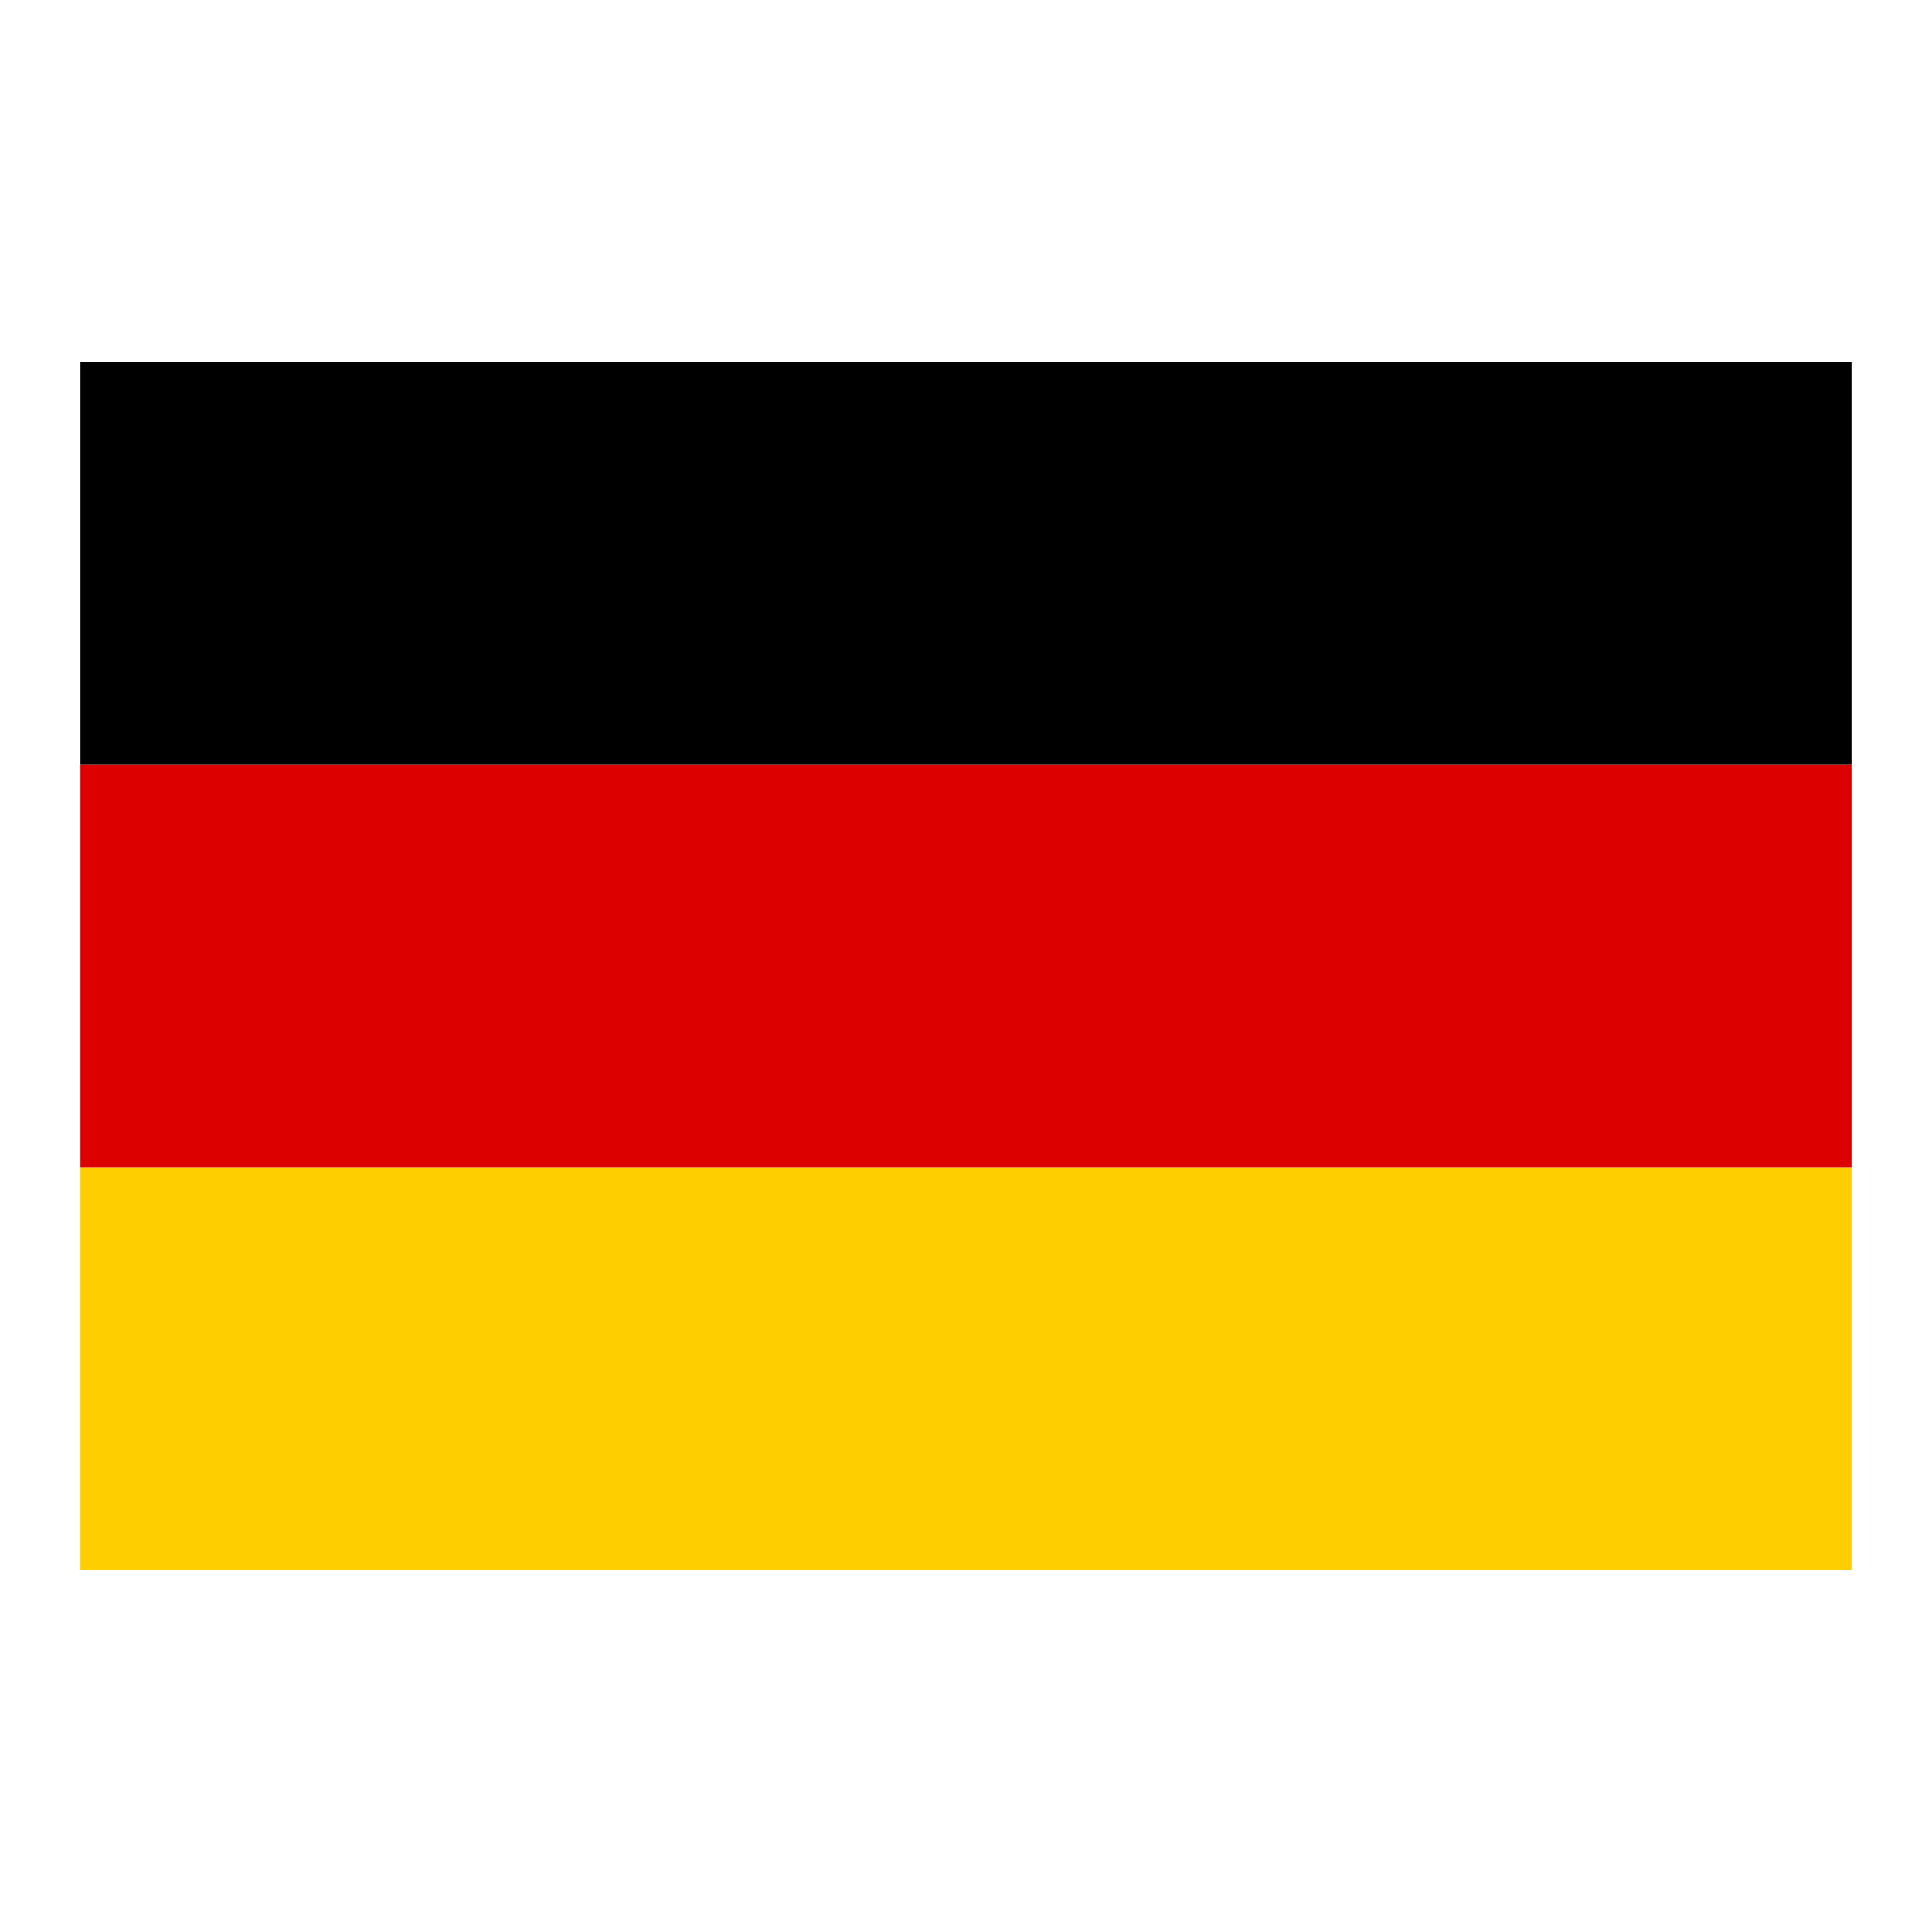
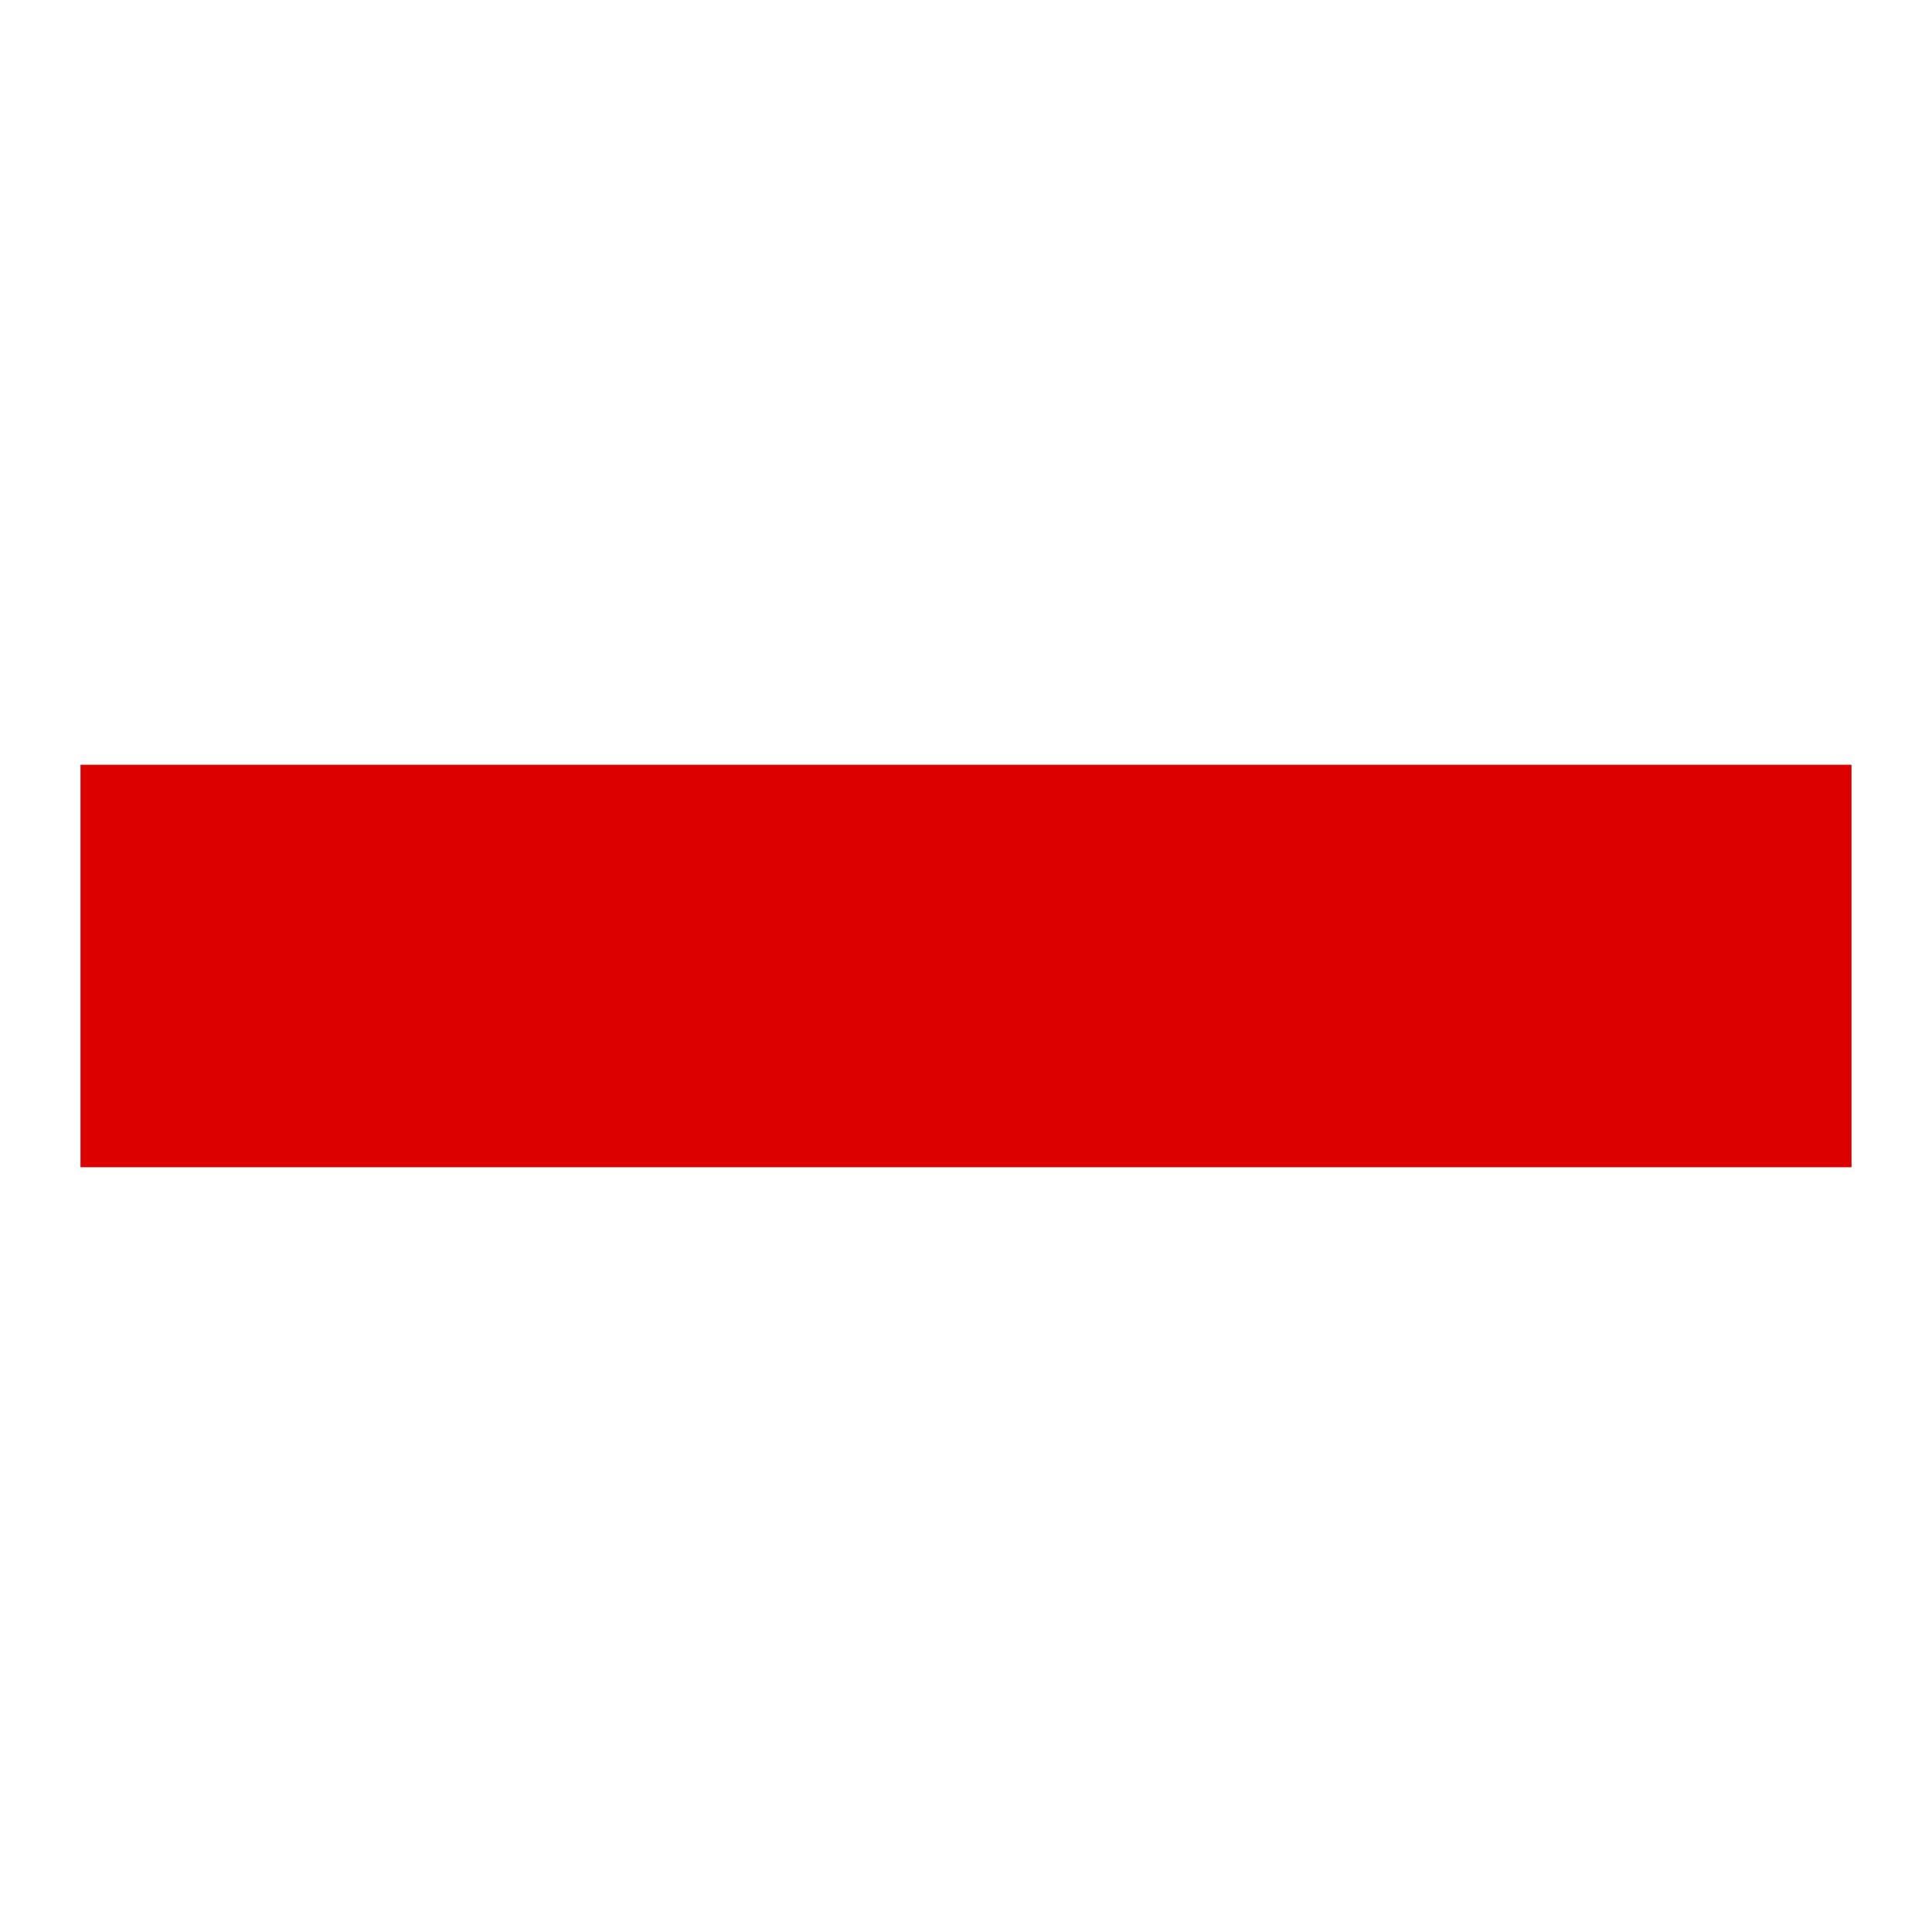
<svg xmlns="http://www.w3.org/2000/svg" viewBox="0 0 48 48" version="1.1">
  <g id="surface1">
-     <path style=" fill:#ffCE00;" d="M 2 29 L 46 29 L 46 39 L 2 39 Z " />
    <path style=" fill:#DD0000;" d="M 2 19 L 46 19 L 46 29 L 2 29 Z " />
-     <path style=" fill:#000000;" d="M 2 9 L 46 9 L 46 19 L 2 19 Z " />
  </g>
</svg>